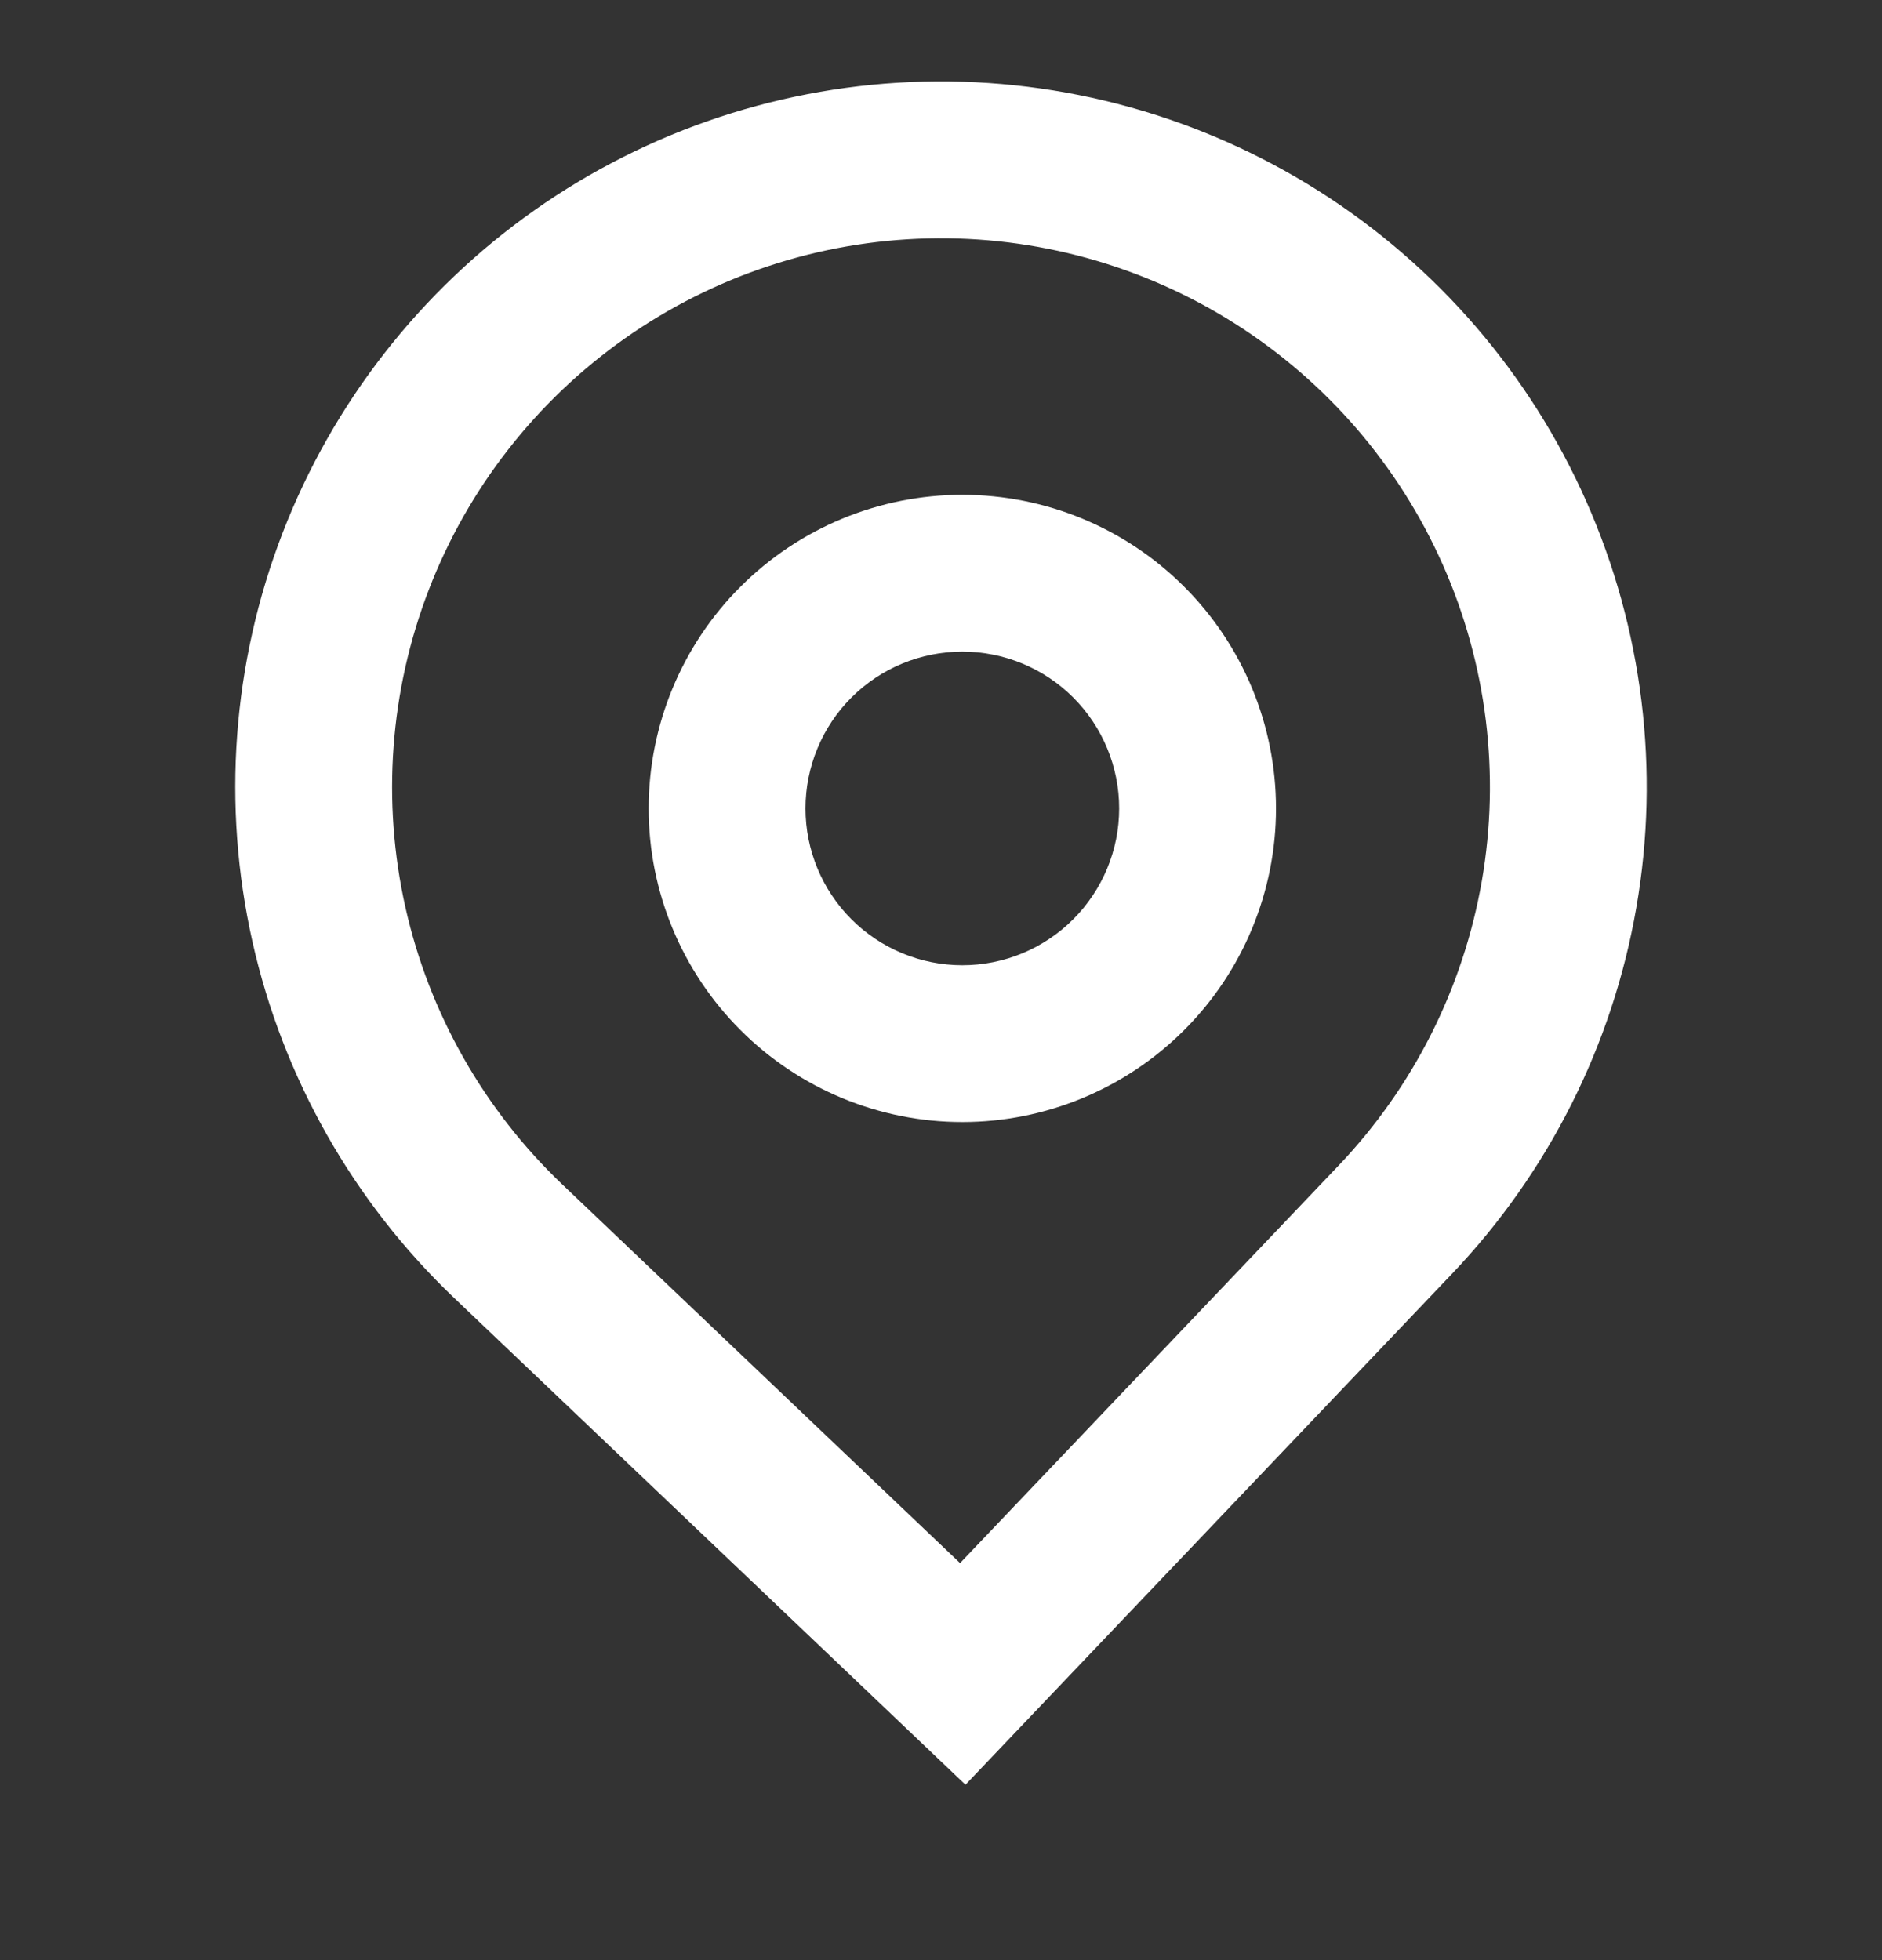
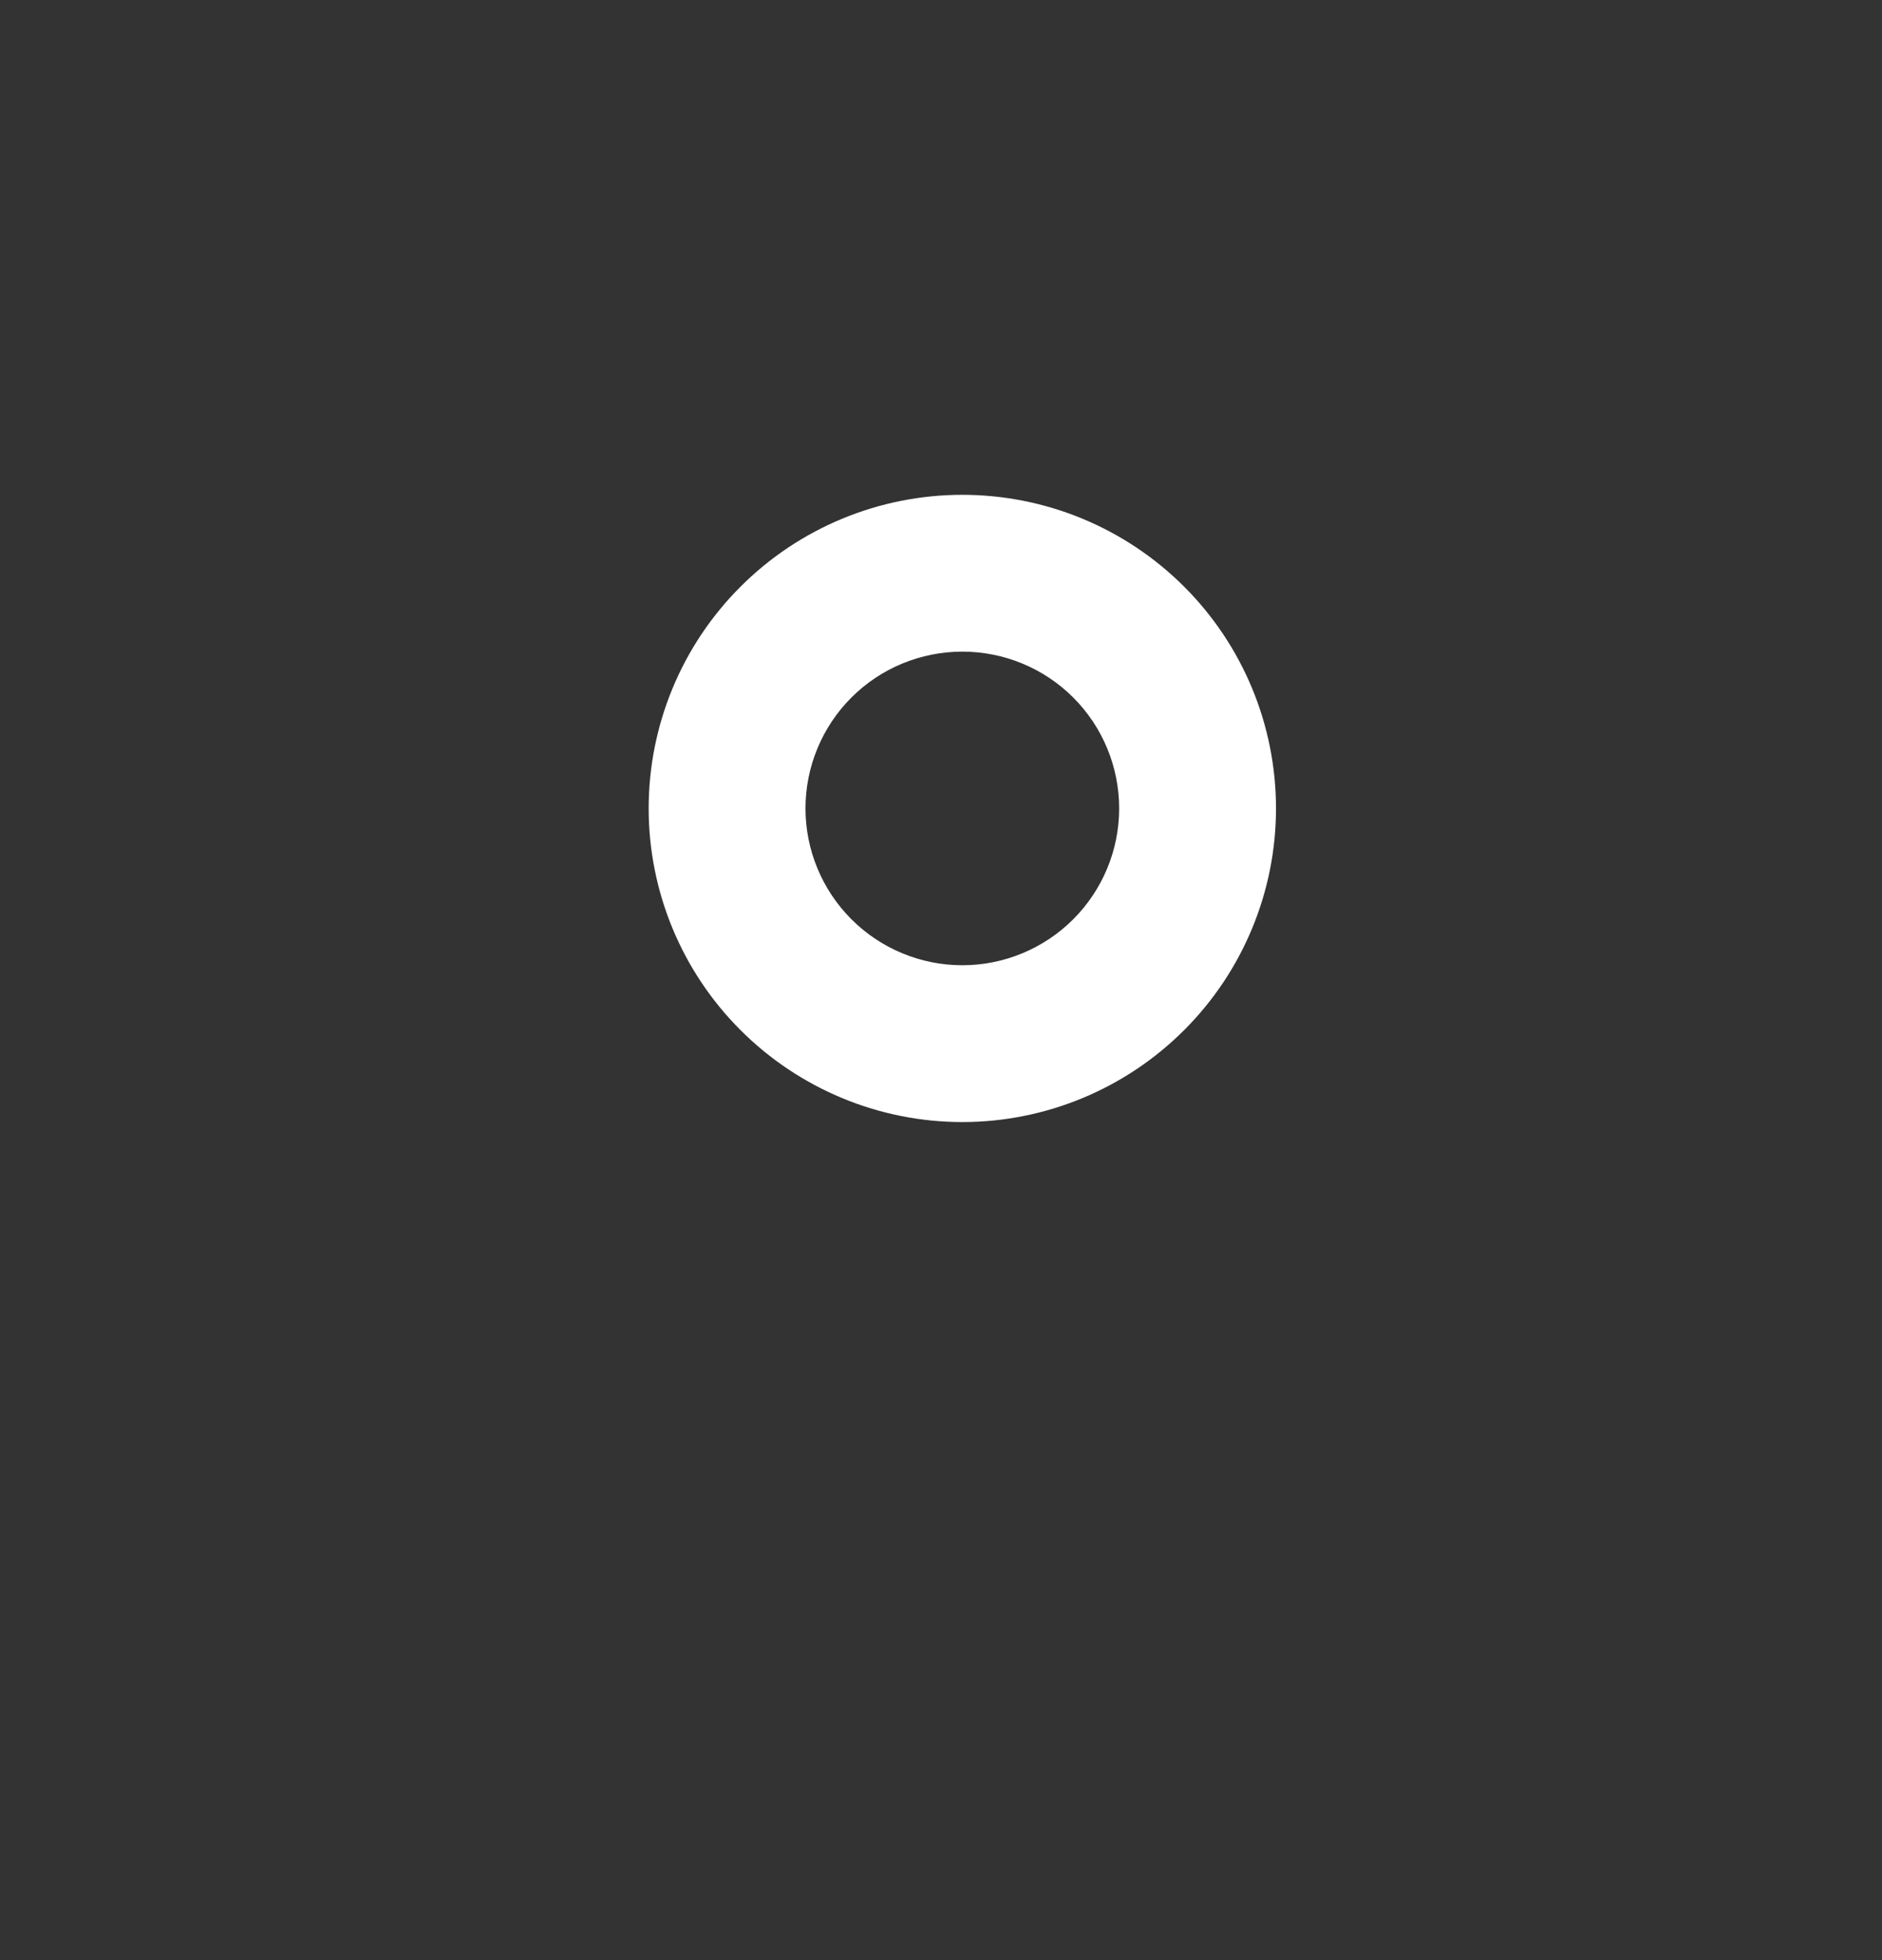
<svg xmlns="http://www.w3.org/2000/svg" width="24" height="25" viewBox="0 0 24 25" fill="none">
  <rect x="0" y="0" width="24" height="25" fill="#333333" stroke="none" />
  <path fill-rule="evenodd" clip-rule="evenodd" d="M16.272 10.311C16.272 11.371 15.851 12.389 15.1 13.139C14.35 13.889 13.333 14.311 12.272 14.311C11.211 14.311 10.194 13.889 9.444 13.139C8.693 12.389 8.272 11.371 8.272 10.311C8.272 9.25 8.693 8.232 9.444 7.482C10.194 6.732 11.211 6.311 12.272 6.311C13.333 6.311 14.35 6.732 15.1 7.482C15.851 8.232 16.272 9.25 16.272 10.311ZM14.272 10.311C14.272 10.841 14.061 11.35 13.686 11.725C13.311 12.1 12.802 12.311 12.272 12.311C11.742 12.311 11.233 12.1 10.858 11.725C10.483 11.35 10.272 10.841 10.272 10.311C10.272 9.78 10.483 9.271 10.858 8.896C11.233 8.521 11.742 8.311 12.272 8.311C12.802 8.311 13.311 8.521 13.686 8.896C14.061 9.271 14.272 9.78 14.272 10.311Z" fill="white" />
-   <path fill-rule="evenodd" clip-rule="evenodd" d="M5.794 16.557C4.505 15.329 3.609 13.747 3.219 12.01C2.829 10.273 2.962 8.46 3.603 6.799C4.244 5.139 5.363 3.705 6.818 2.68C8.273 1.655 10 1.085 11.779 1.041C13.559 0.998 15.311 1.483 16.815 2.435C18.319 3.387 19.507 4.764 20.228 6.392C20.949 8.019 21.172 9.824 20.867 11.578C20.563 13.331 19.745 14.956 18.518 16.245L12.312 22.763L5.794 16.557ZM17.07 14.866L12.243 19.936L7.173 15.109C6.17 14.154 5.473 12.923 5.17 11.573C4.867 10.222 4.971 8.811 5.469 7.52C5.967 6.228 6.838 5.113 7.969 4.316C9.101 3.519 10.444 3.075 11.828 3.041C13.212 3.007 14.575 3.384 15.745 4.125C16.915 4.866 17.838 5.937 18.399 7.202C18.96 8.468 19.134 9.871 18.897 11.236C18.66 12.6 18.025 13.863 17.07 14.866Z" fill="white" />
</svg>